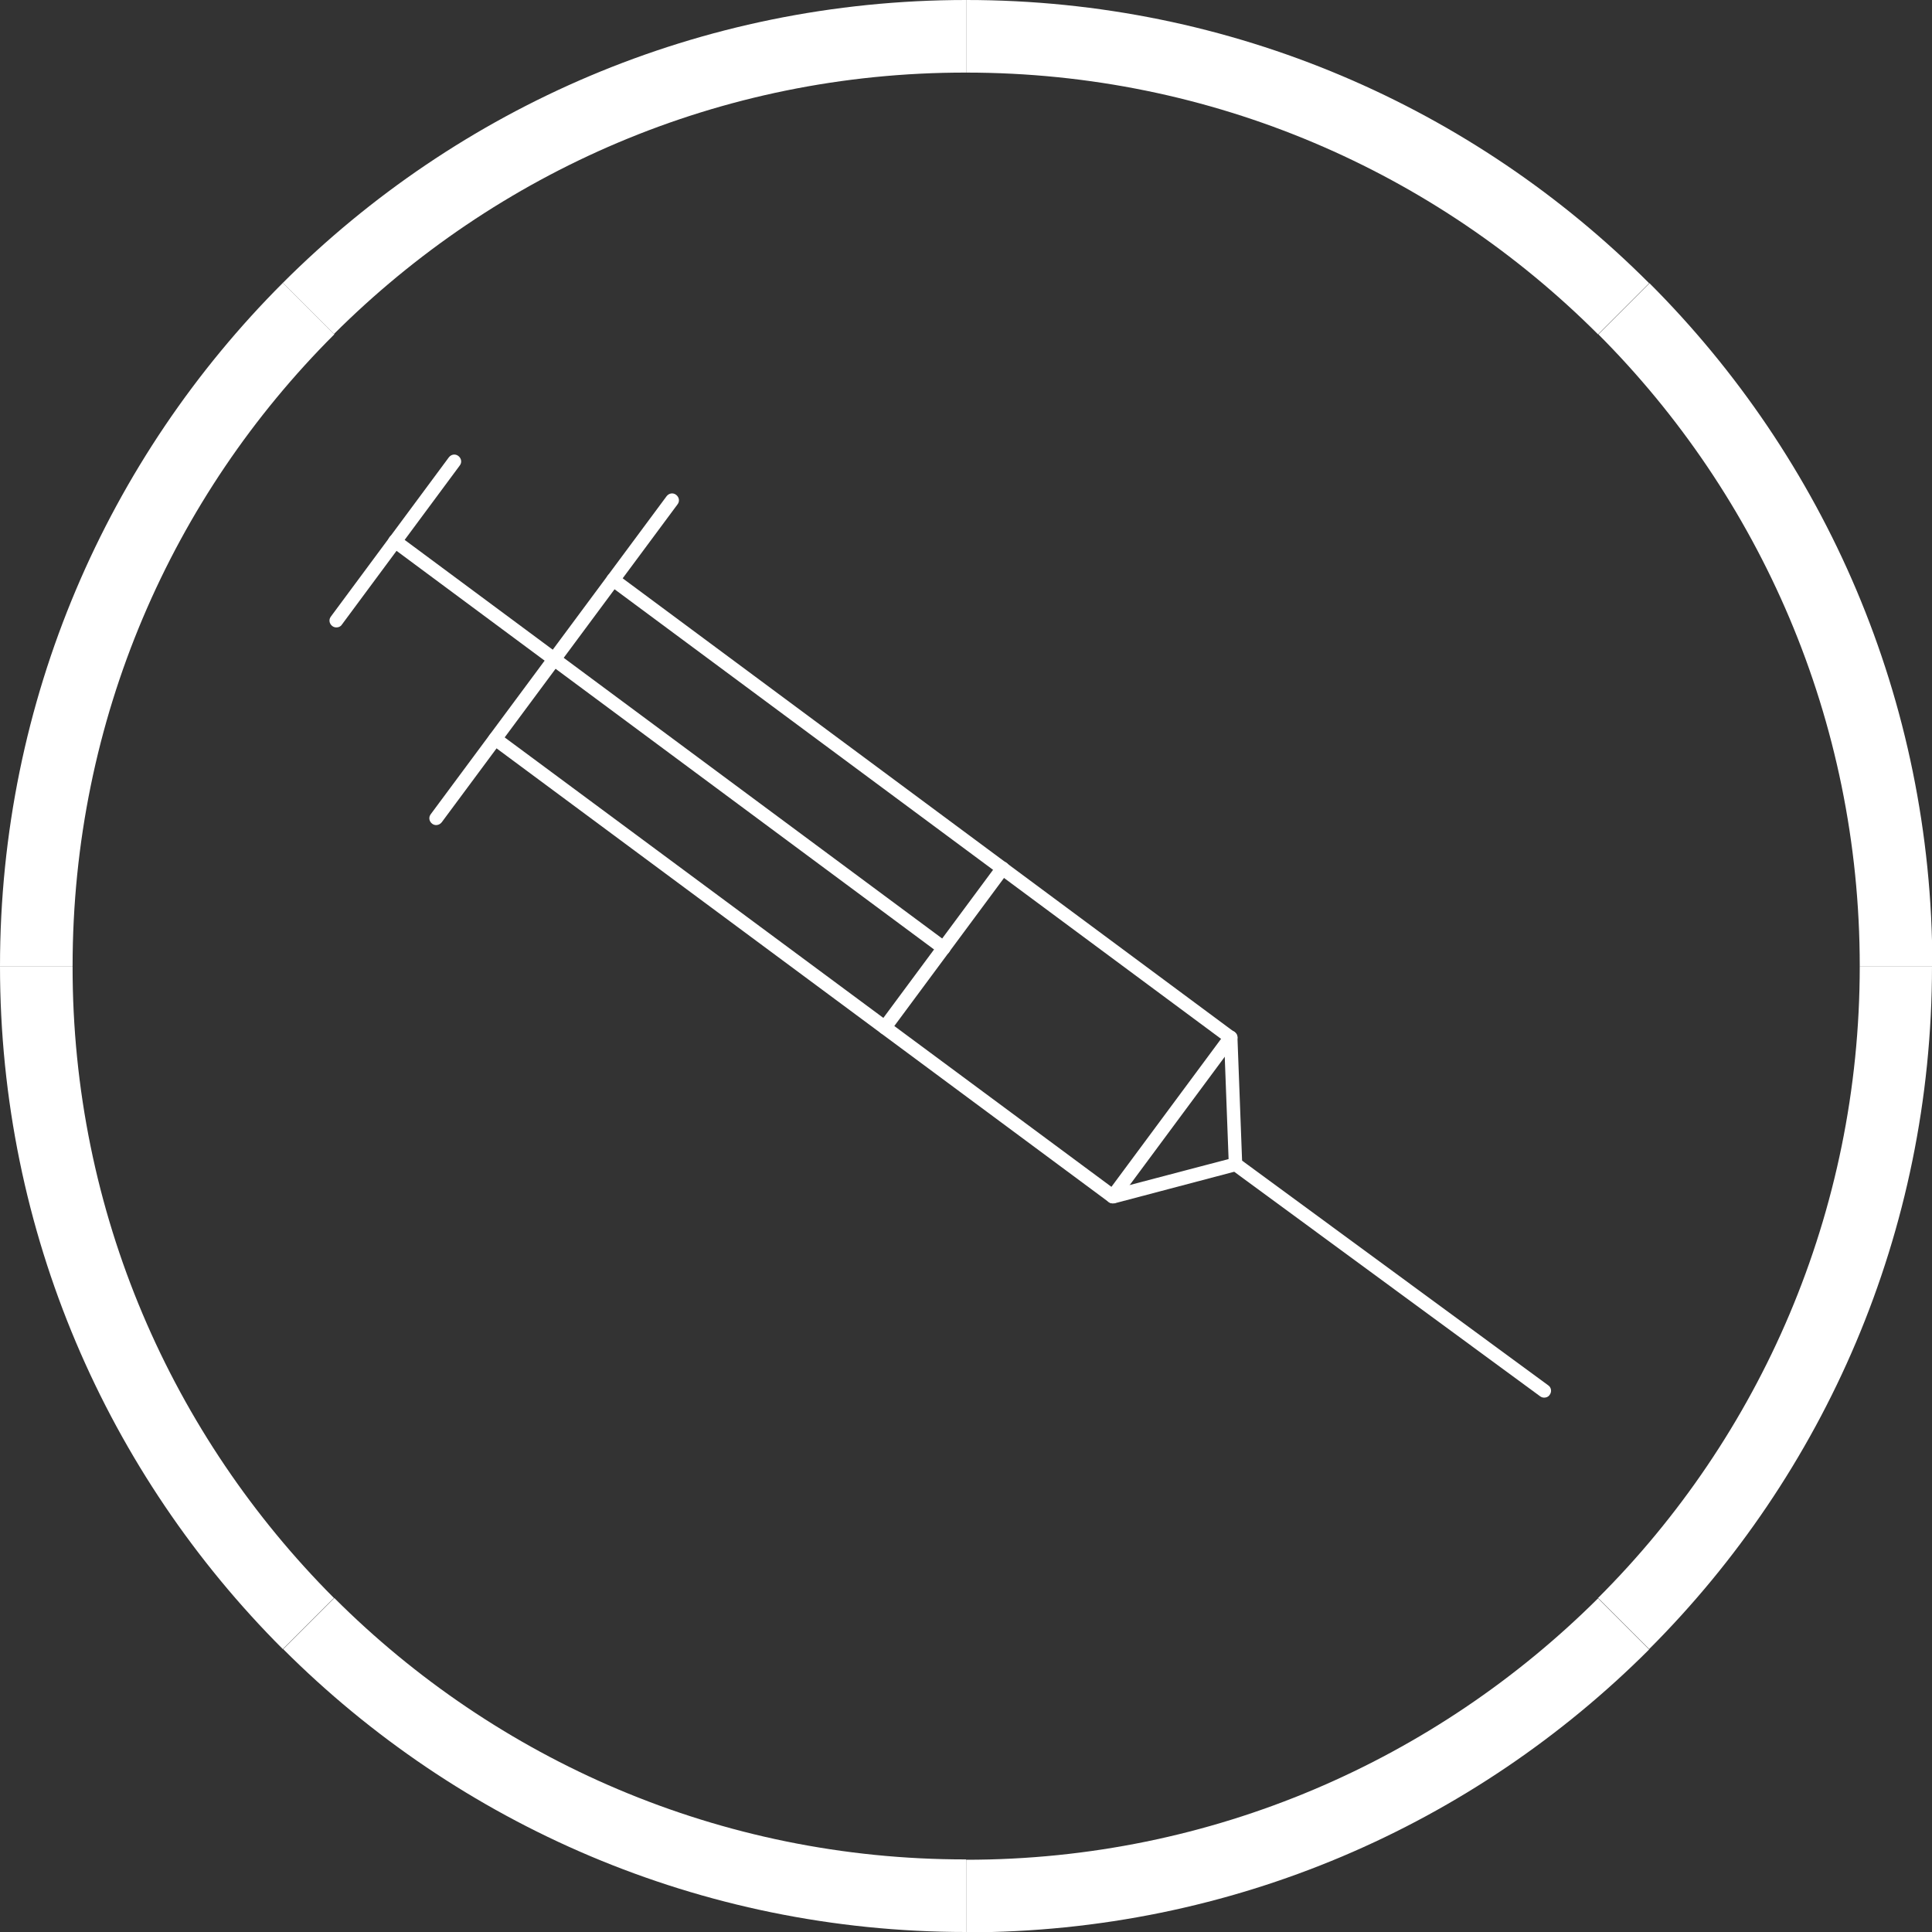
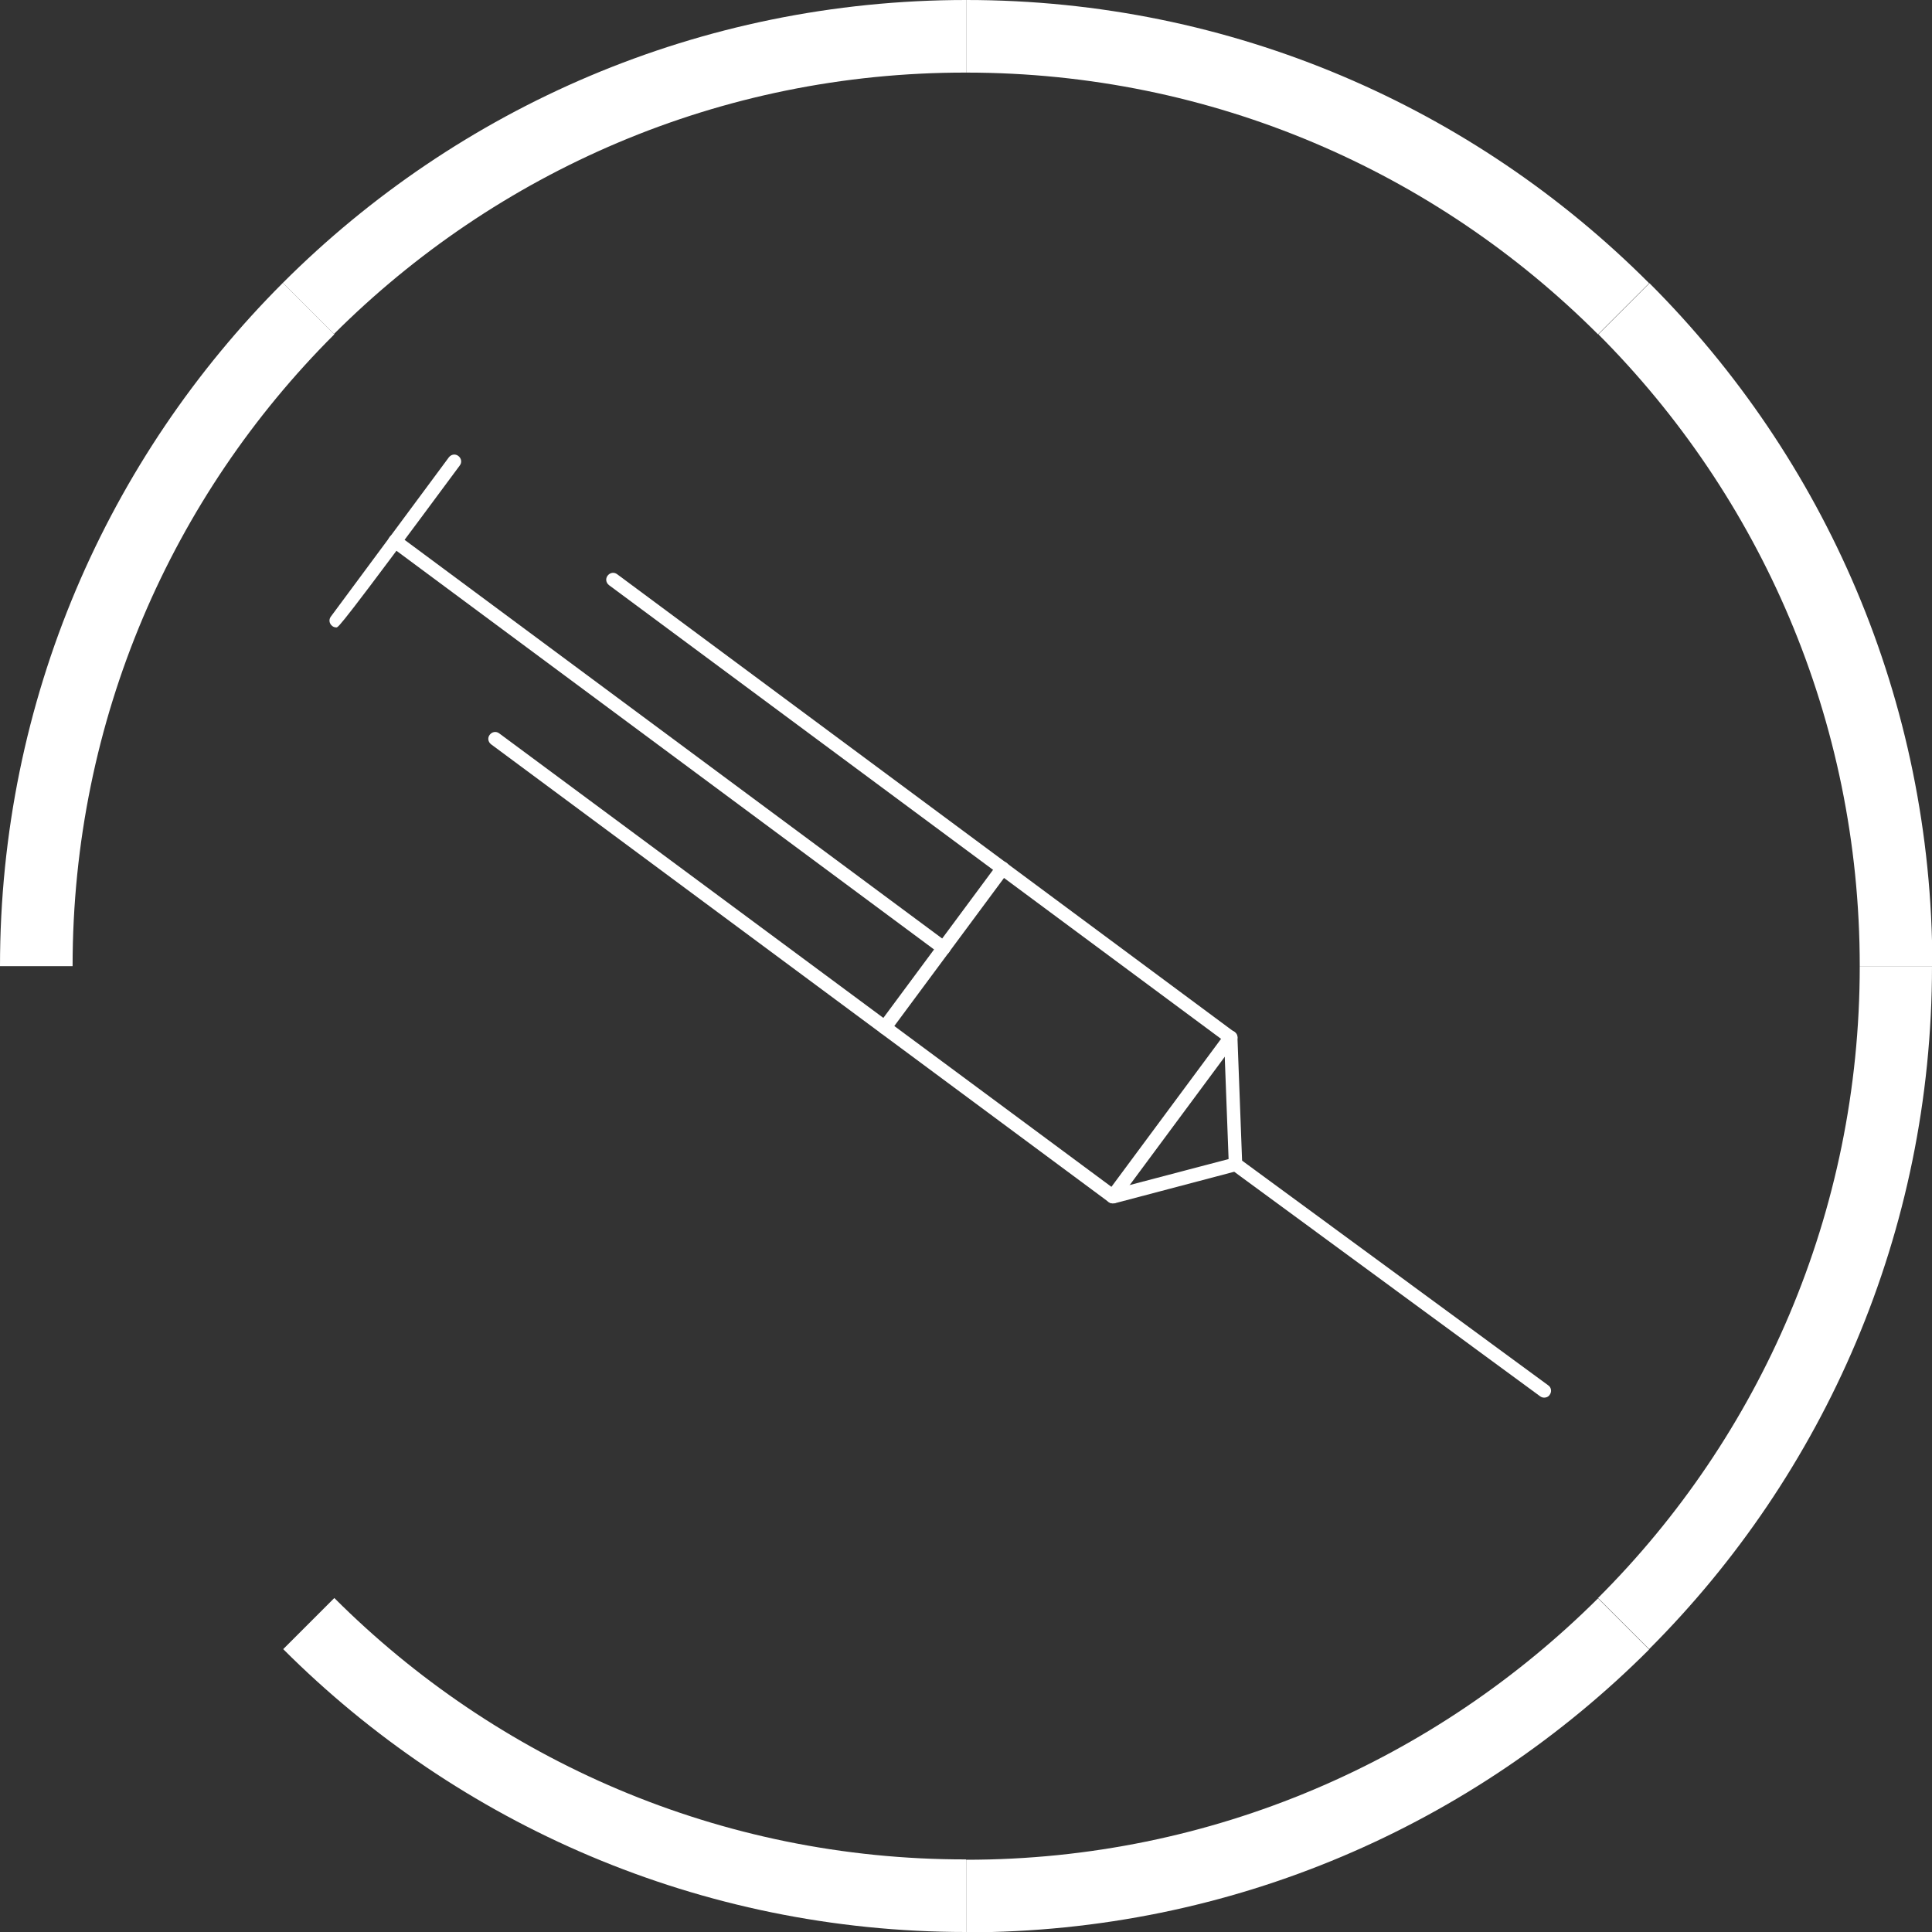
<svg xmlns="http://www.w3.org/2000/svg" version="1.1" id="Lager_1" x="0px" y="0px" viewBox="0 0 566.9 566.9" style="enable-background:new 0 0 566.9 566.9;" xml:space="preserve">
  <rect x="0" y="0" width="566.9" height="566.9" fill="#333333" stroke="none" />
  <style type="text/css">
	.st0{fill:#FFFFFF;}
</style>
  <g>
    <path class="st0" d="M468.9,98.1l15-15C432.6,31.7,361.7,0,283.5,0v21.3C355.9,21.3,421.4,50.6,468.9,98.1z" />
    <path class="st0" d="M545.7,283.5h21.3c0-78.3-31.7-149.1-83-200.4l-15,15C516.3,145.5,545.7,211,545.7,283.5L545.7,283.5z" />
    <path class="st0" d="M283.5,21.3V0C205.2,0,134.3,31.7,83,83l15,15C145.5,50.6,211,21.2,283.5,21.3L283.5,21.3z" />
    <path class="st0" d="M98.1,98.1L83,83C31.7,134.3,0,205.2,0,283.5h21.3C21.3,211,50.6,145.5,98.1,98.1L98.1,98.1z" />
    <path class="st0" d="M283.5,545.7v21.3c78.3,0,149.1-31.7,200.4-83l-15-15C421.4,516.3,355.9,545.7,283.5,545.7L283.5,545.7z" />
    <path class="st0" d="M545.7,283.5c0,72.4-29.3,138-76.8,185.4l15,15c51.3-51.3,83-122.2,83-200.4H545.7L545.7,283.5z" />
    <path class="st0" d="M98.1,468.9l-15,15c51.3,51.3,122.2,83,200.4,83v-21.3C211.1,545.7,145.5,516.3,98.1,468.9L98.1,468.9z" />
-     <path class="st0" d="M21.3,283.5H0c0,78.3,31.7,149.1,83,200.4l15-15C50.6,421.4,21.2,355.9,21.3,283.5L21.3,283.5z" />
  </g>
  <g>
    <path class="st0" d="M276.9,280.2c-0.4,0-0.8-0.1-1.2-0.4l-161-119.4c-0.9-0.7-1.1-1.9-0.4-2.8c0.7-0.9,1.9-1.1,2.8-0.4l161,119.4   c0.9,0.7,1.1,1.9,0.4,2.8C278.2,279.9,277.6,280.2,276.9,280.2L276.9,280.2z" />
    <path class="st0" d="M453.1,410.1c-0.4,0-0.8-0.1-1.2-0.4l-90.6-66.5c-0.9-0.6-1.1-1.9-0.4-2.8c0.6-0.9,1.9-1.1,2.8-0.4l90.6,66.5   c0.9,0.6,1.1,1.9,0.4,2.8C454.3,409.9,453.7,410.1,453.1,410.1L453.1,410.1z" />
-     <path class="st0" d="M98.7,184.1c-0.4,0-0.8-0.1-1.2-0.4c-0.9-0.7-1.1-1.9-0.4-2.8l34.6-46.7c0.7-0.9,1.9-1.1,2.8-0.4   c0.9,0.7,1.1,1.9,0.4,2.8l-34.6,46.7C99.9,183.9,99.3,184.1,98.7,184.1z" />
-     <path class="st0" d="M128,242.1c-0.4,0-0.8-0.1-1.2-0.4c-0.9-0.7-1.1-1.9-0.4-2.8l69.2-93.3c0.7-0.9,1.9-1.1,2.8-0.4   c0.9,0.7,1.1,1.9,0.4,2.8l-69.2,93.3C129.2,241.8,128.6,242.1,128,242.1L128,242.1z" />
+     <path class="st0" d="M98.7,184.1c-0.4,0-0.8-0.1-1.2-0.4c-0.9-0.7-1.1-1.9-0.4-2.8l34.6-46.7c0.7-0.9,1.9-1.1,2.8-0.4   c0.9,0.7,1.1,1.9,0.4,2.8C99.9,183.9,99.3,184.1,98.7,184.1z" />
    <path class="st0" d="M326.5,353.1c-0.4,0-0.8-0.1-1.2-0.4c-0.9-0.7-1.1-1.9-0.4-2.8l34.6-46.7c0.7-0.9,1.9-1.1,2.8-0.4   c0.9,0.7,1.1,1.9,0.4,2.8l-34.6,46.7C327.8,352.8,327.1,353.1,326.5,353.1L326.5,353.1z" />
    <path class="st0" d="M259.6,303.5c-0.4,0-0.8-0.1-1.2-0.4c-0.9-0.7-1.1-1.9-0.4-2.8l34.6-46.7c0.7-0.9,1.9-1.1,2.8-0.4   c0.9,0.7,1.1,1.9,0.4,2.8l-34.6,46.7C260.9,303.2,260.2,303.5,259.6,303.5z" />
    <path class="st0" d="M326.5,353.1c-0.4,0-0.8-0.1-1.2-0.4L144.1,218.4c-0.9-0.7-1.1-1.9-0.4-2.8c0.7-0.9,1.9-1.1,2.8-0.4L327,348.9   l33.5-8.8l-1.3-34.6L178.7,171.7c-0.9-0.7-1.1-1.9-0.4-2.8c0.7-0.9,1.9-1.1,2.8-0.4l181.2,134.4c0.5,0.4,0.8,0.9,0.8,1.5l1.4,37.2   c0,0.9-0.6,1.8-1.5,2l-36,9.5C326.9,353.1,326.7,353.1,326.5,353.1L326.5,353.1z" />
  </g>
</svg>